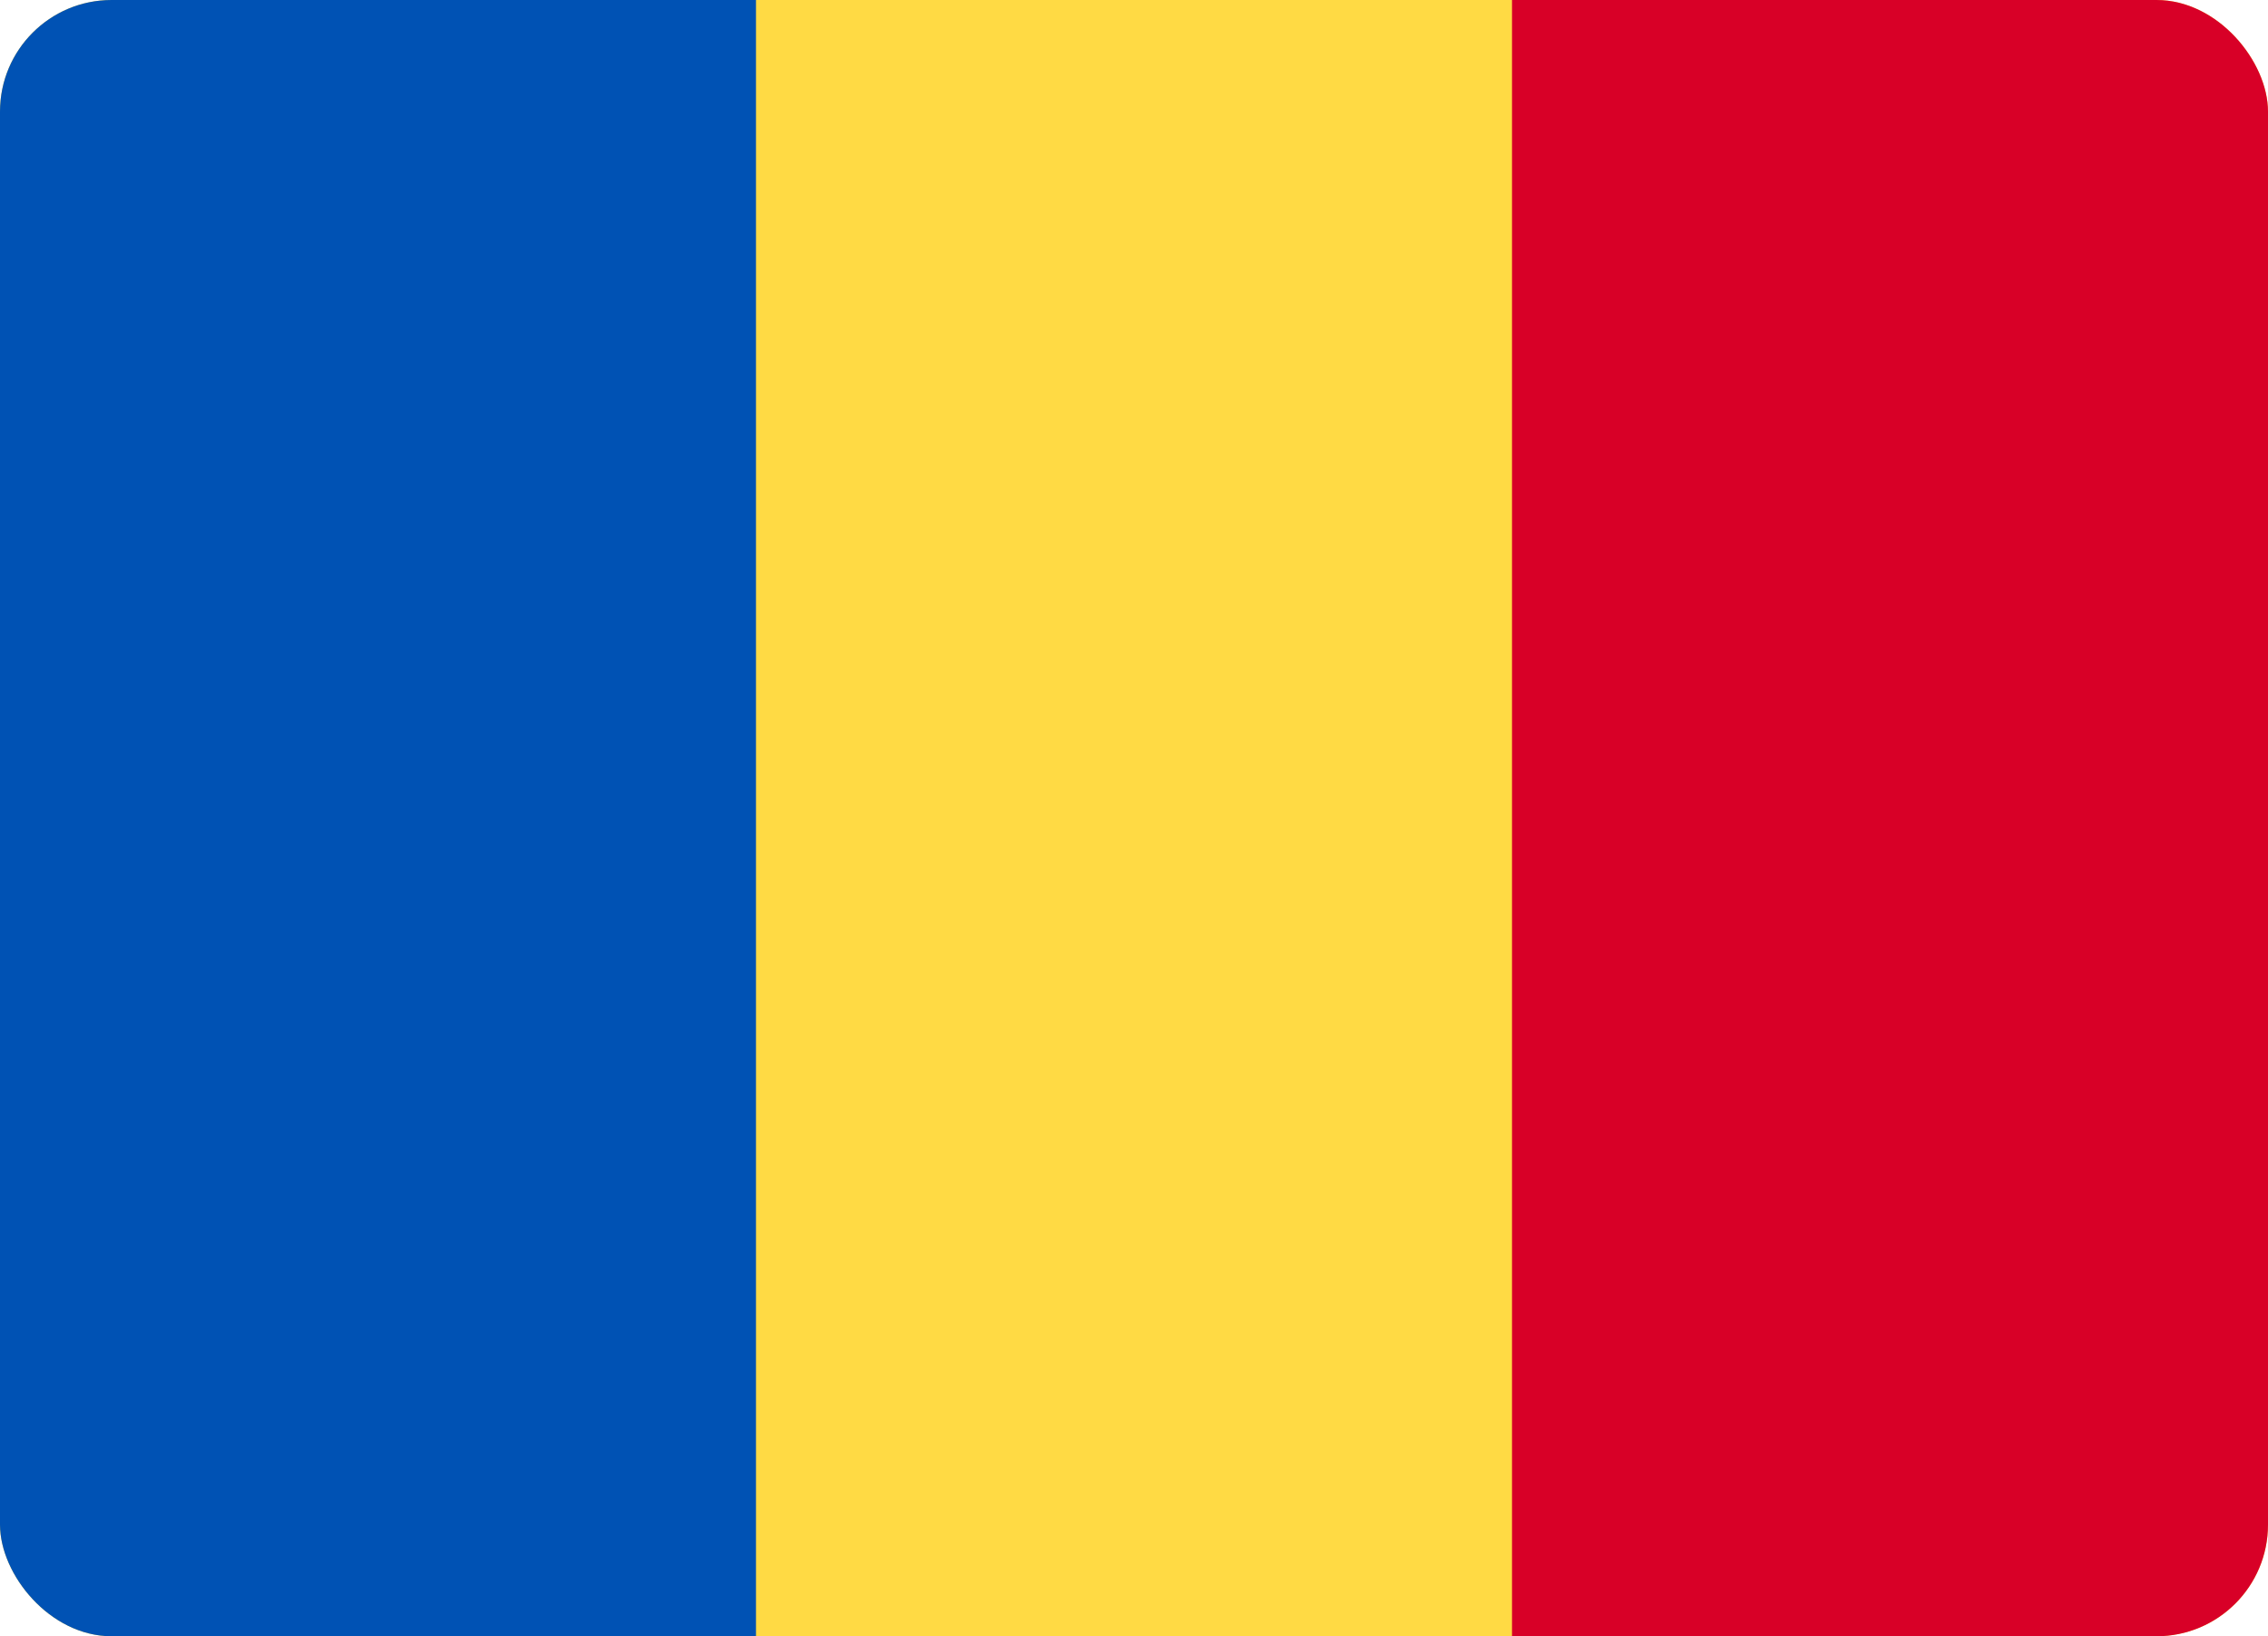
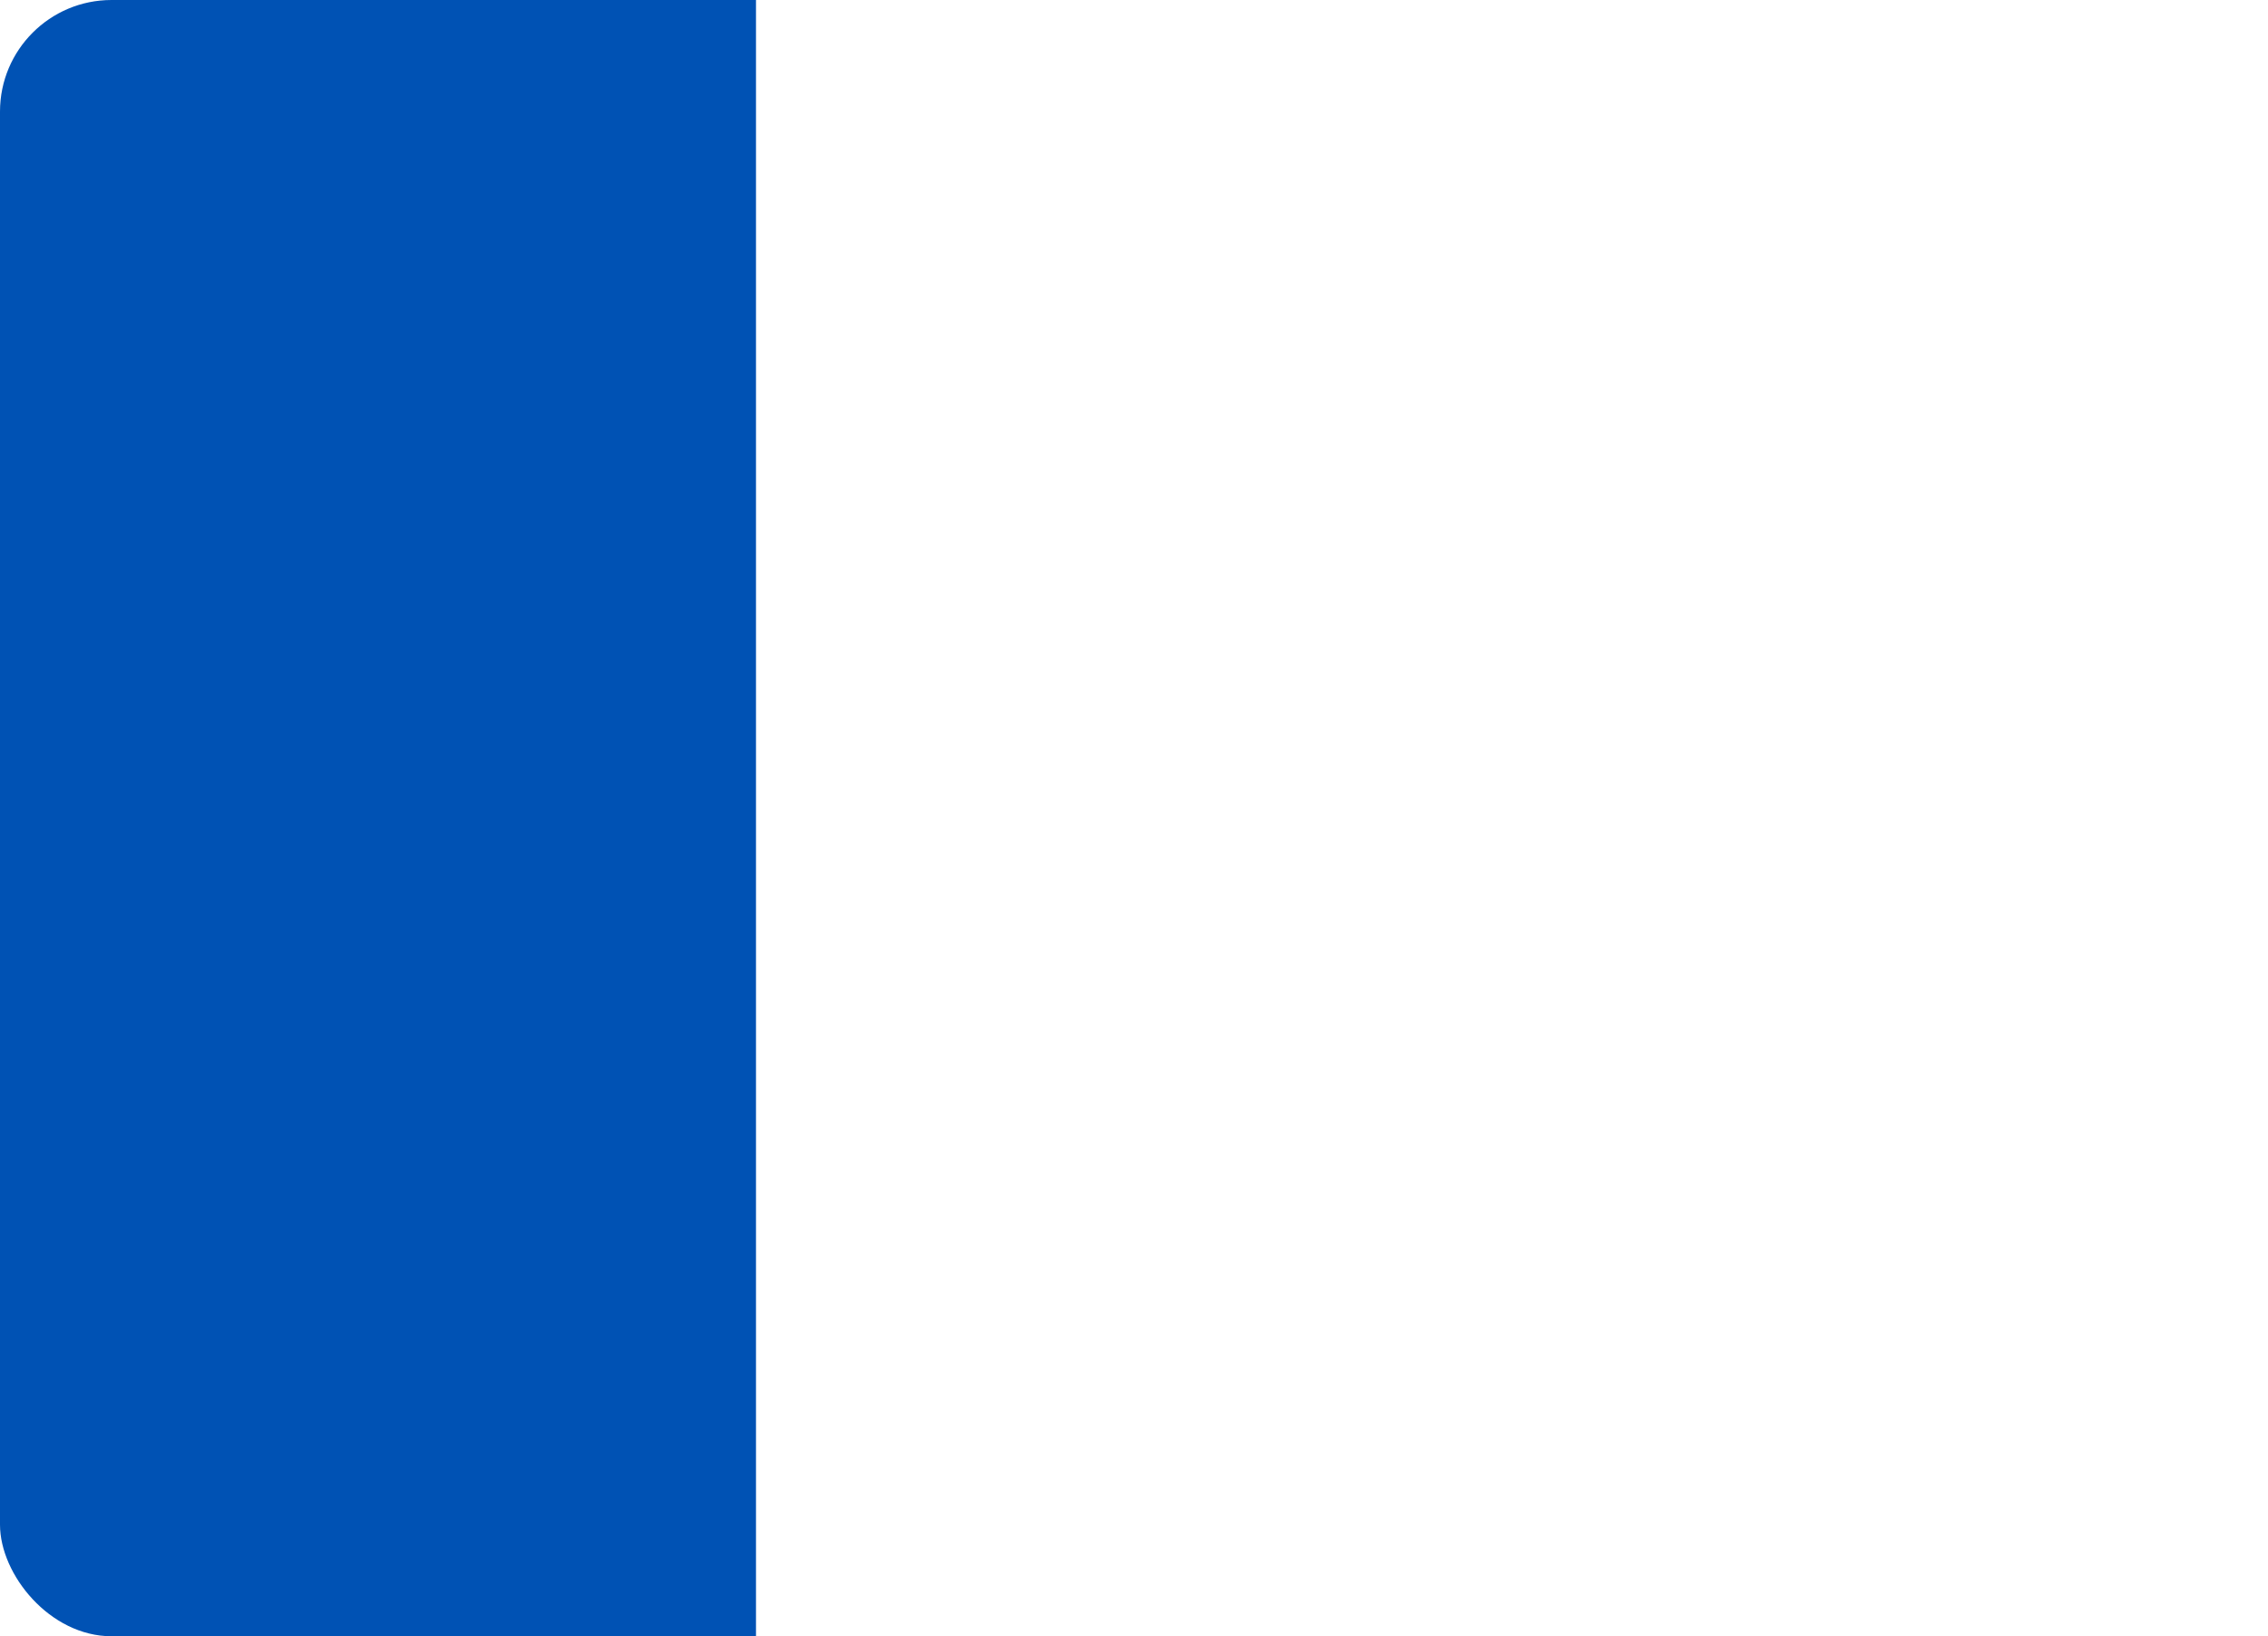
<svg xmlns="http://www.w3.org/2000/svg" width="61" height="44" viewBox="0 0 61 44" fill="none">
  <g clip-path="url(#clip0_506_82)">
-     <path d="M0 -0H61V43.999H0V-0Z" fill="#FFDA44" />
    <path d="M0 -0H20.333V44H0V-0Z" fill="#0052B4" />
-     <path d="M40.667 -0H61V44H40.667V-0Z" fill="#D80027" />
  </g>
  <defs>
    <clipPath id="clip0_506_82">
      <rect width="61" height="44" rx="3" fill="white" />
    </clipPath>
  </defs>
</svg>